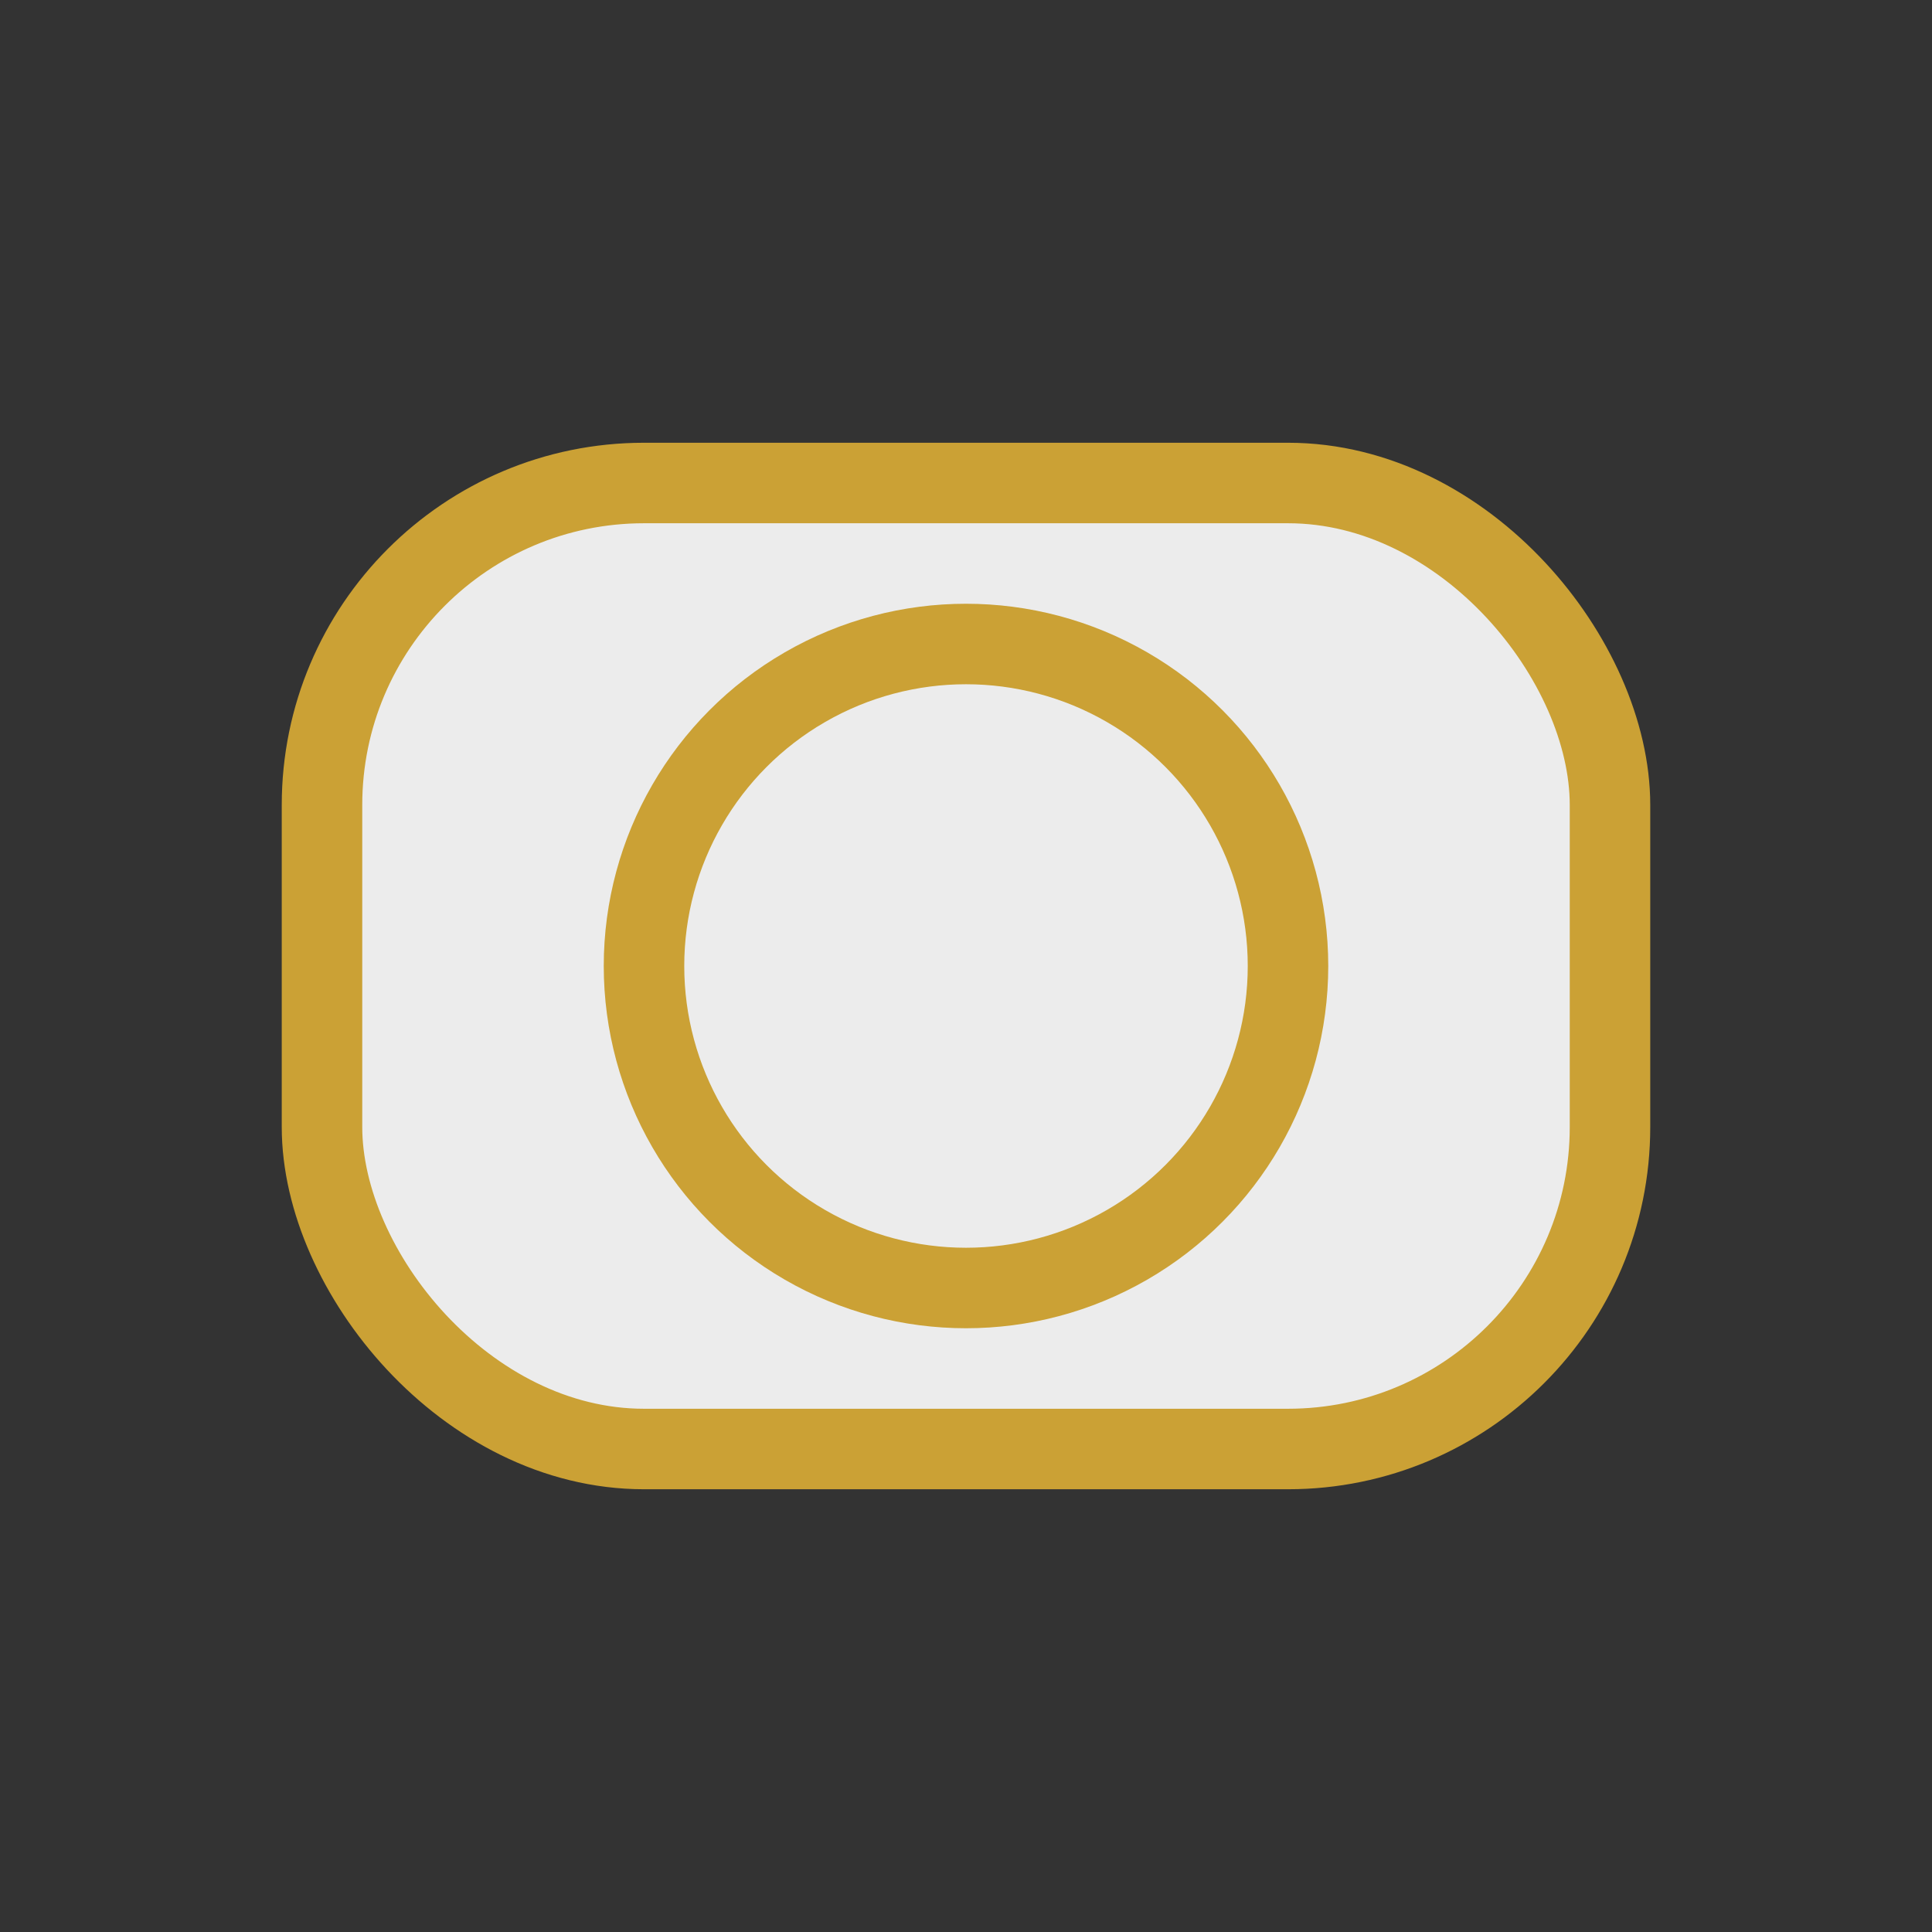
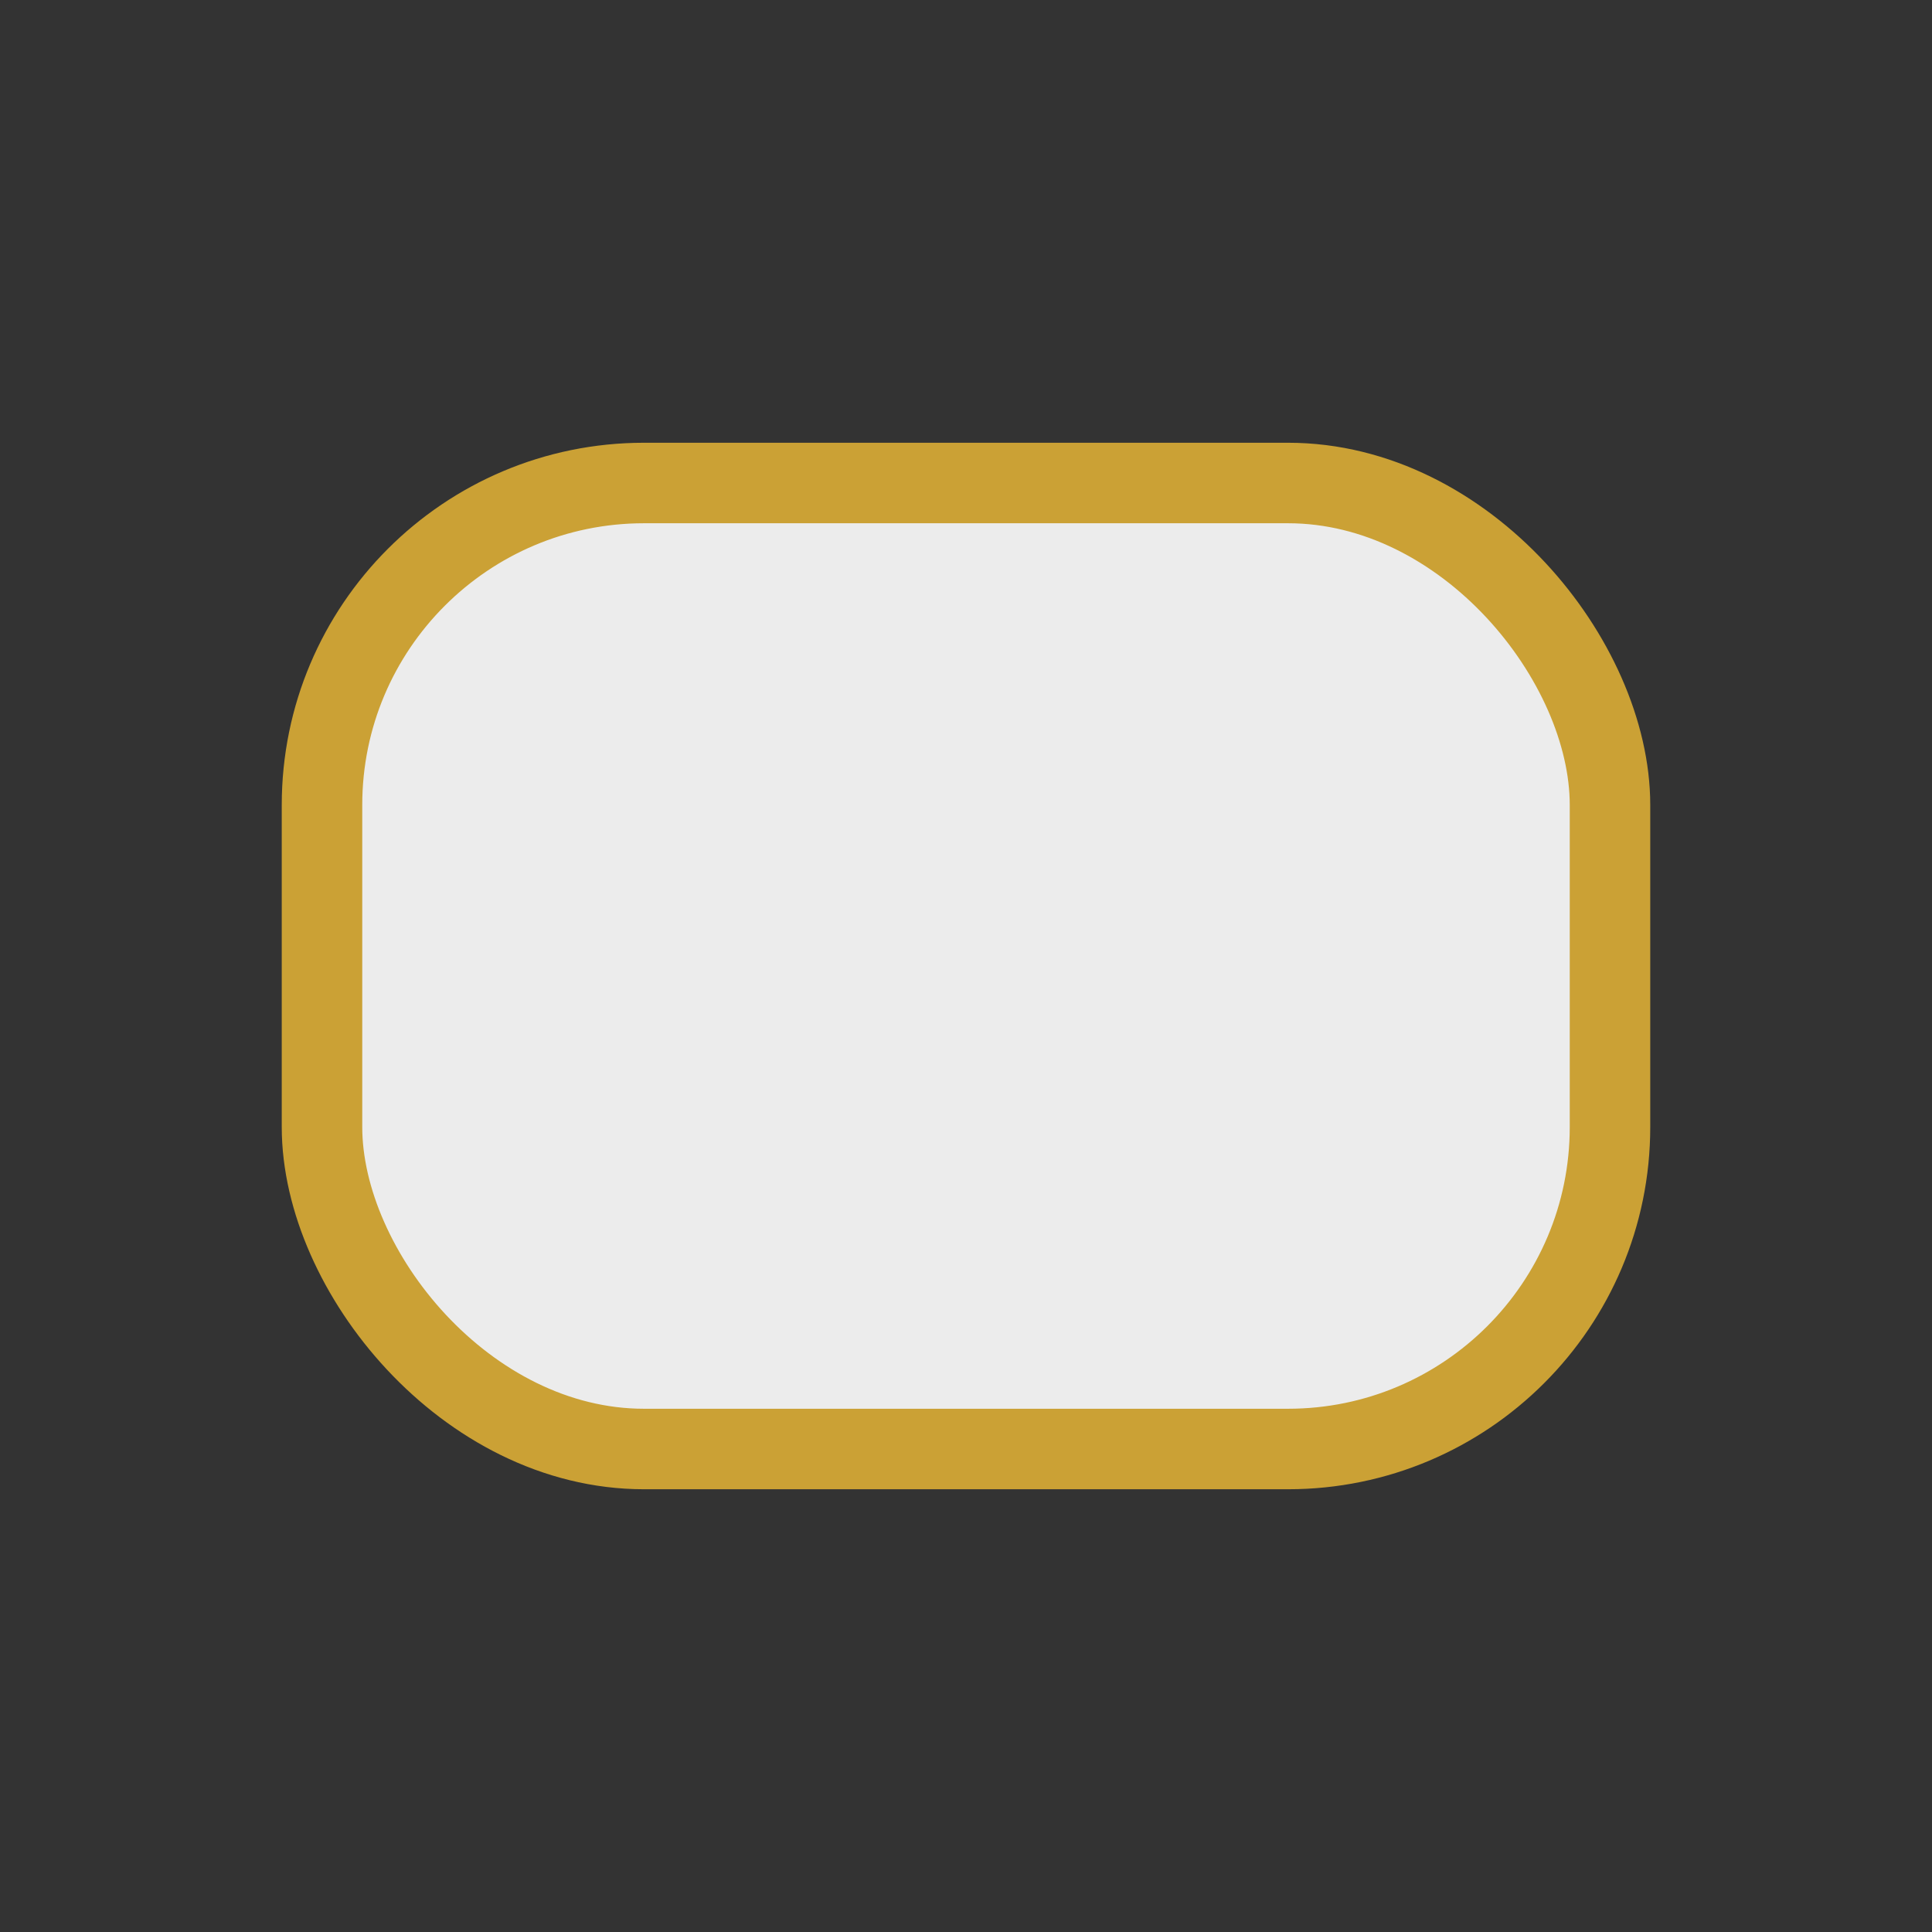
<svg xmlns="http://www.w3.org/2000/svg" viewBox="0 0 24 24" width="24" height="24">
  <rect x="0" y="0" width="24" height="24" fill="#333333" stroke="none" />
  <rect x="4" y="6" width="16" height="12" rx="4" fill="#ECECEC" stroke="#CBA135" />
-   <circle cx="12" cy="12" r="4" fill="none" stroke="#CBA135" />
</svg>